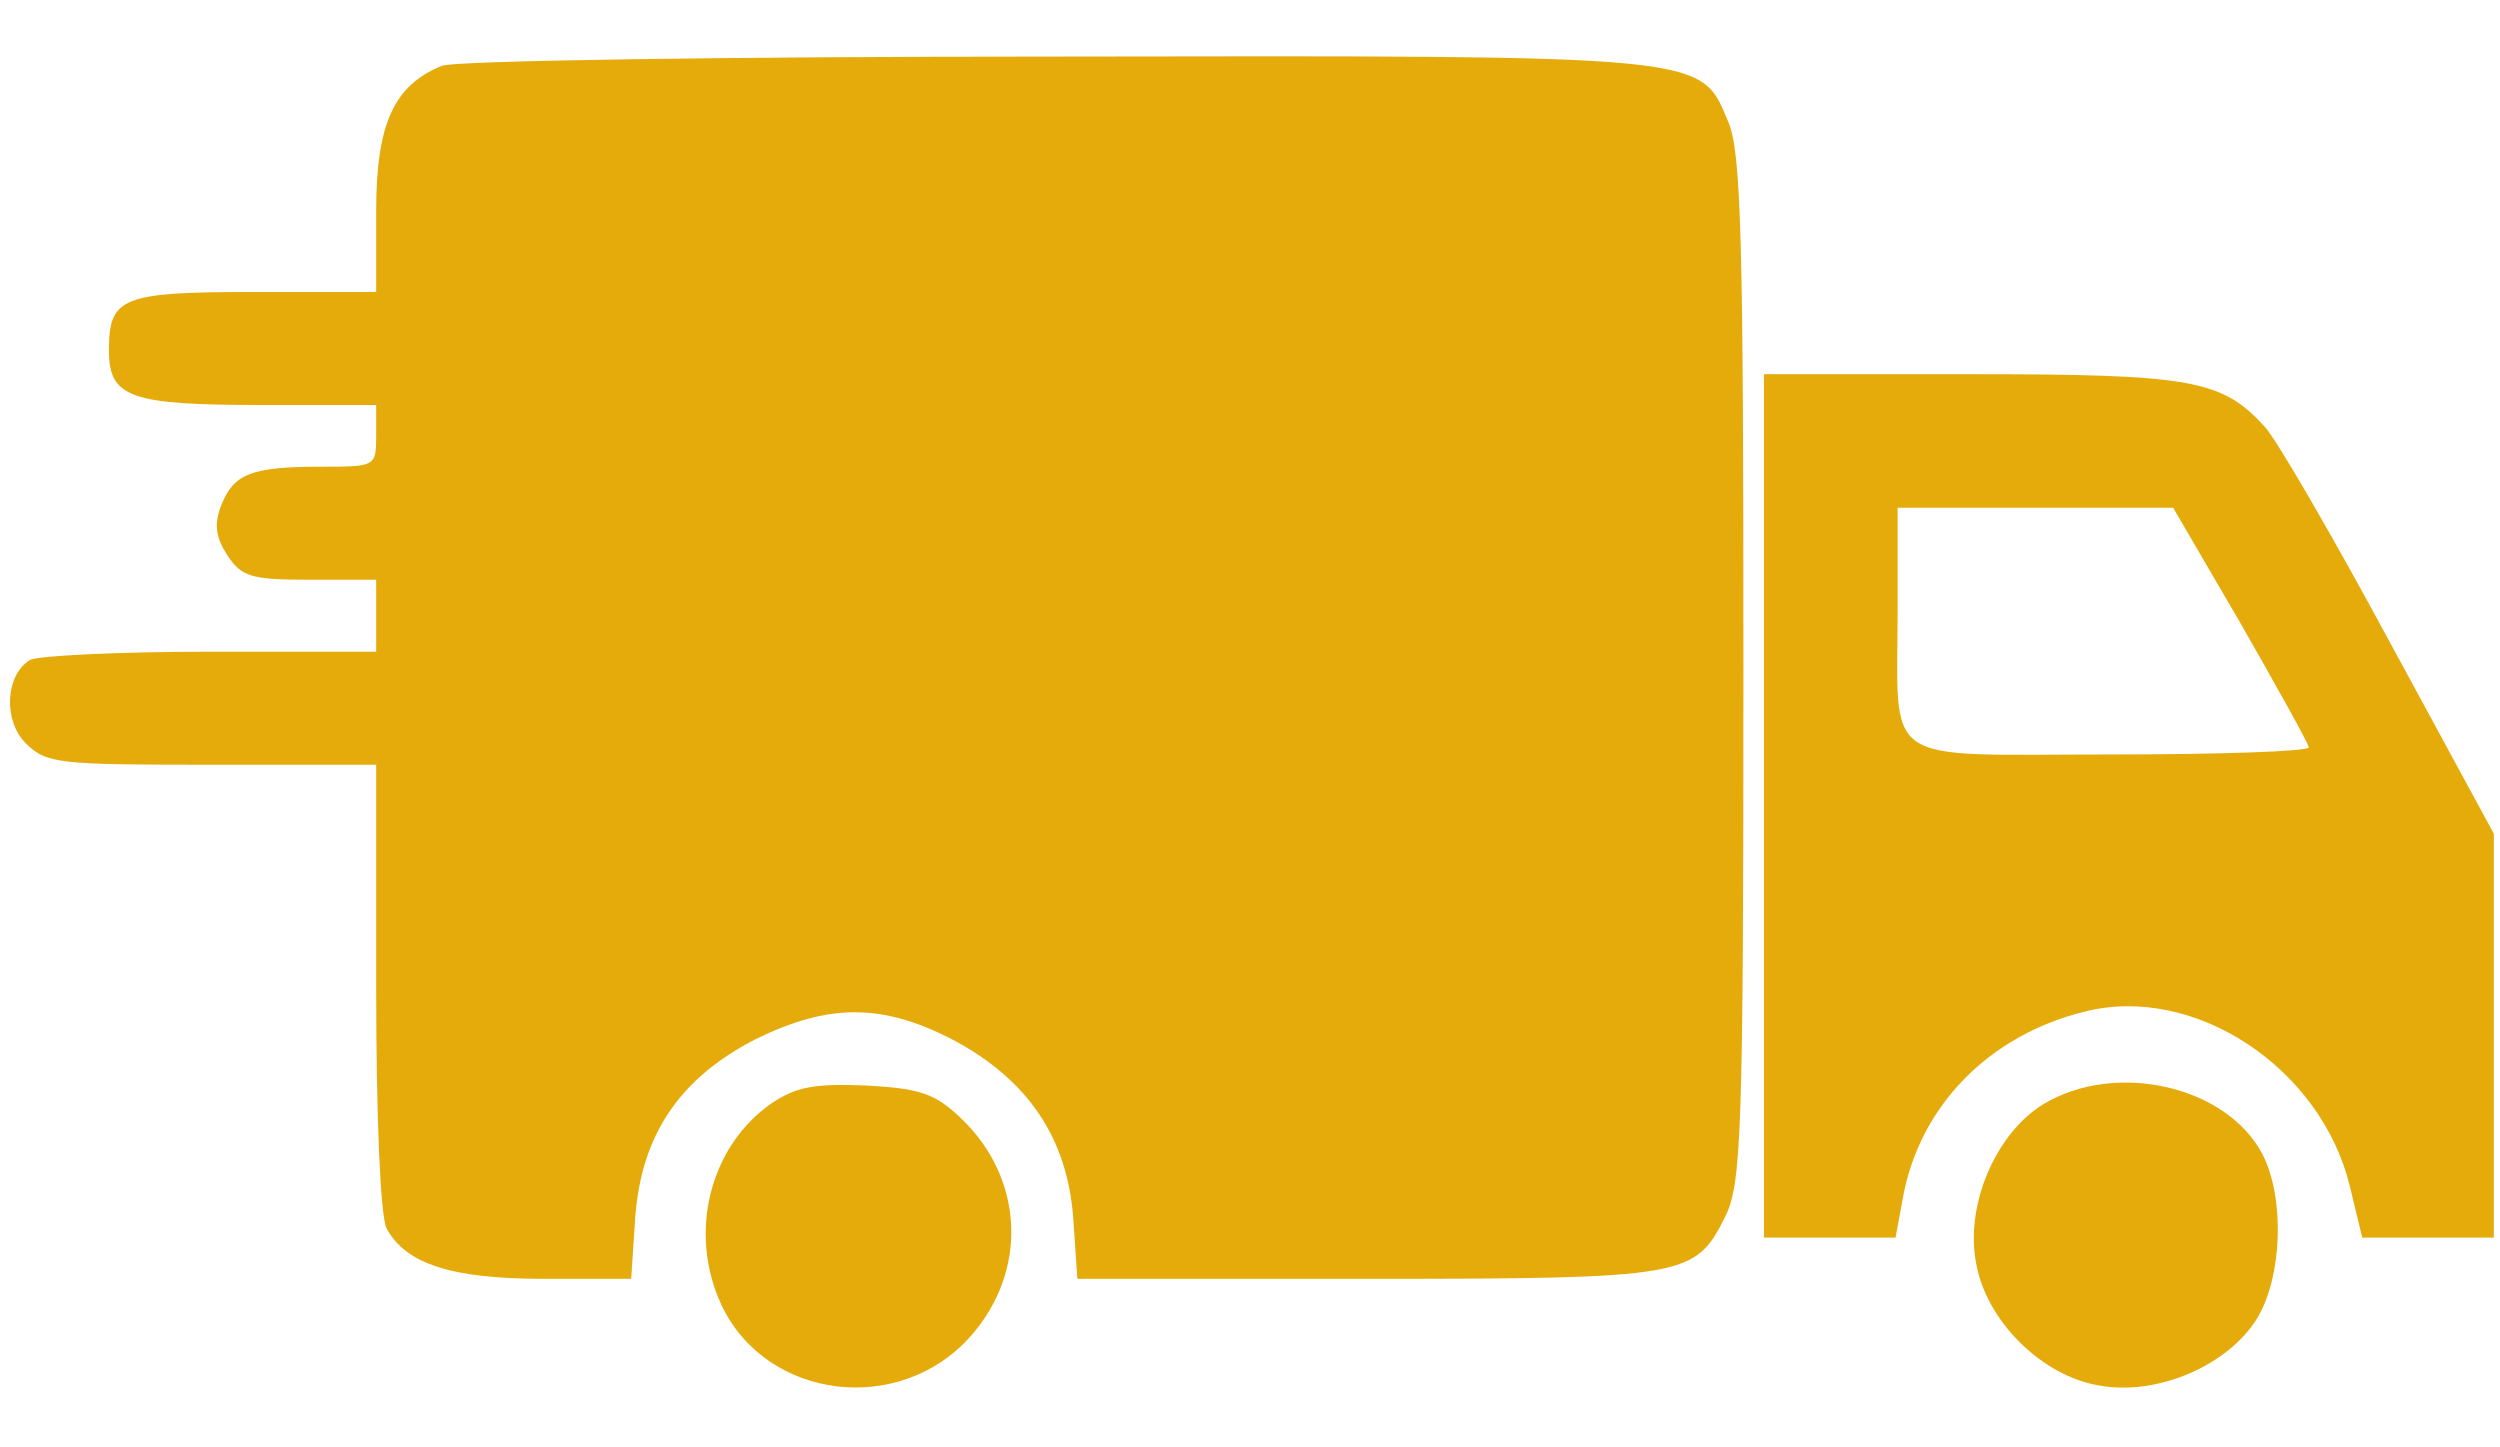
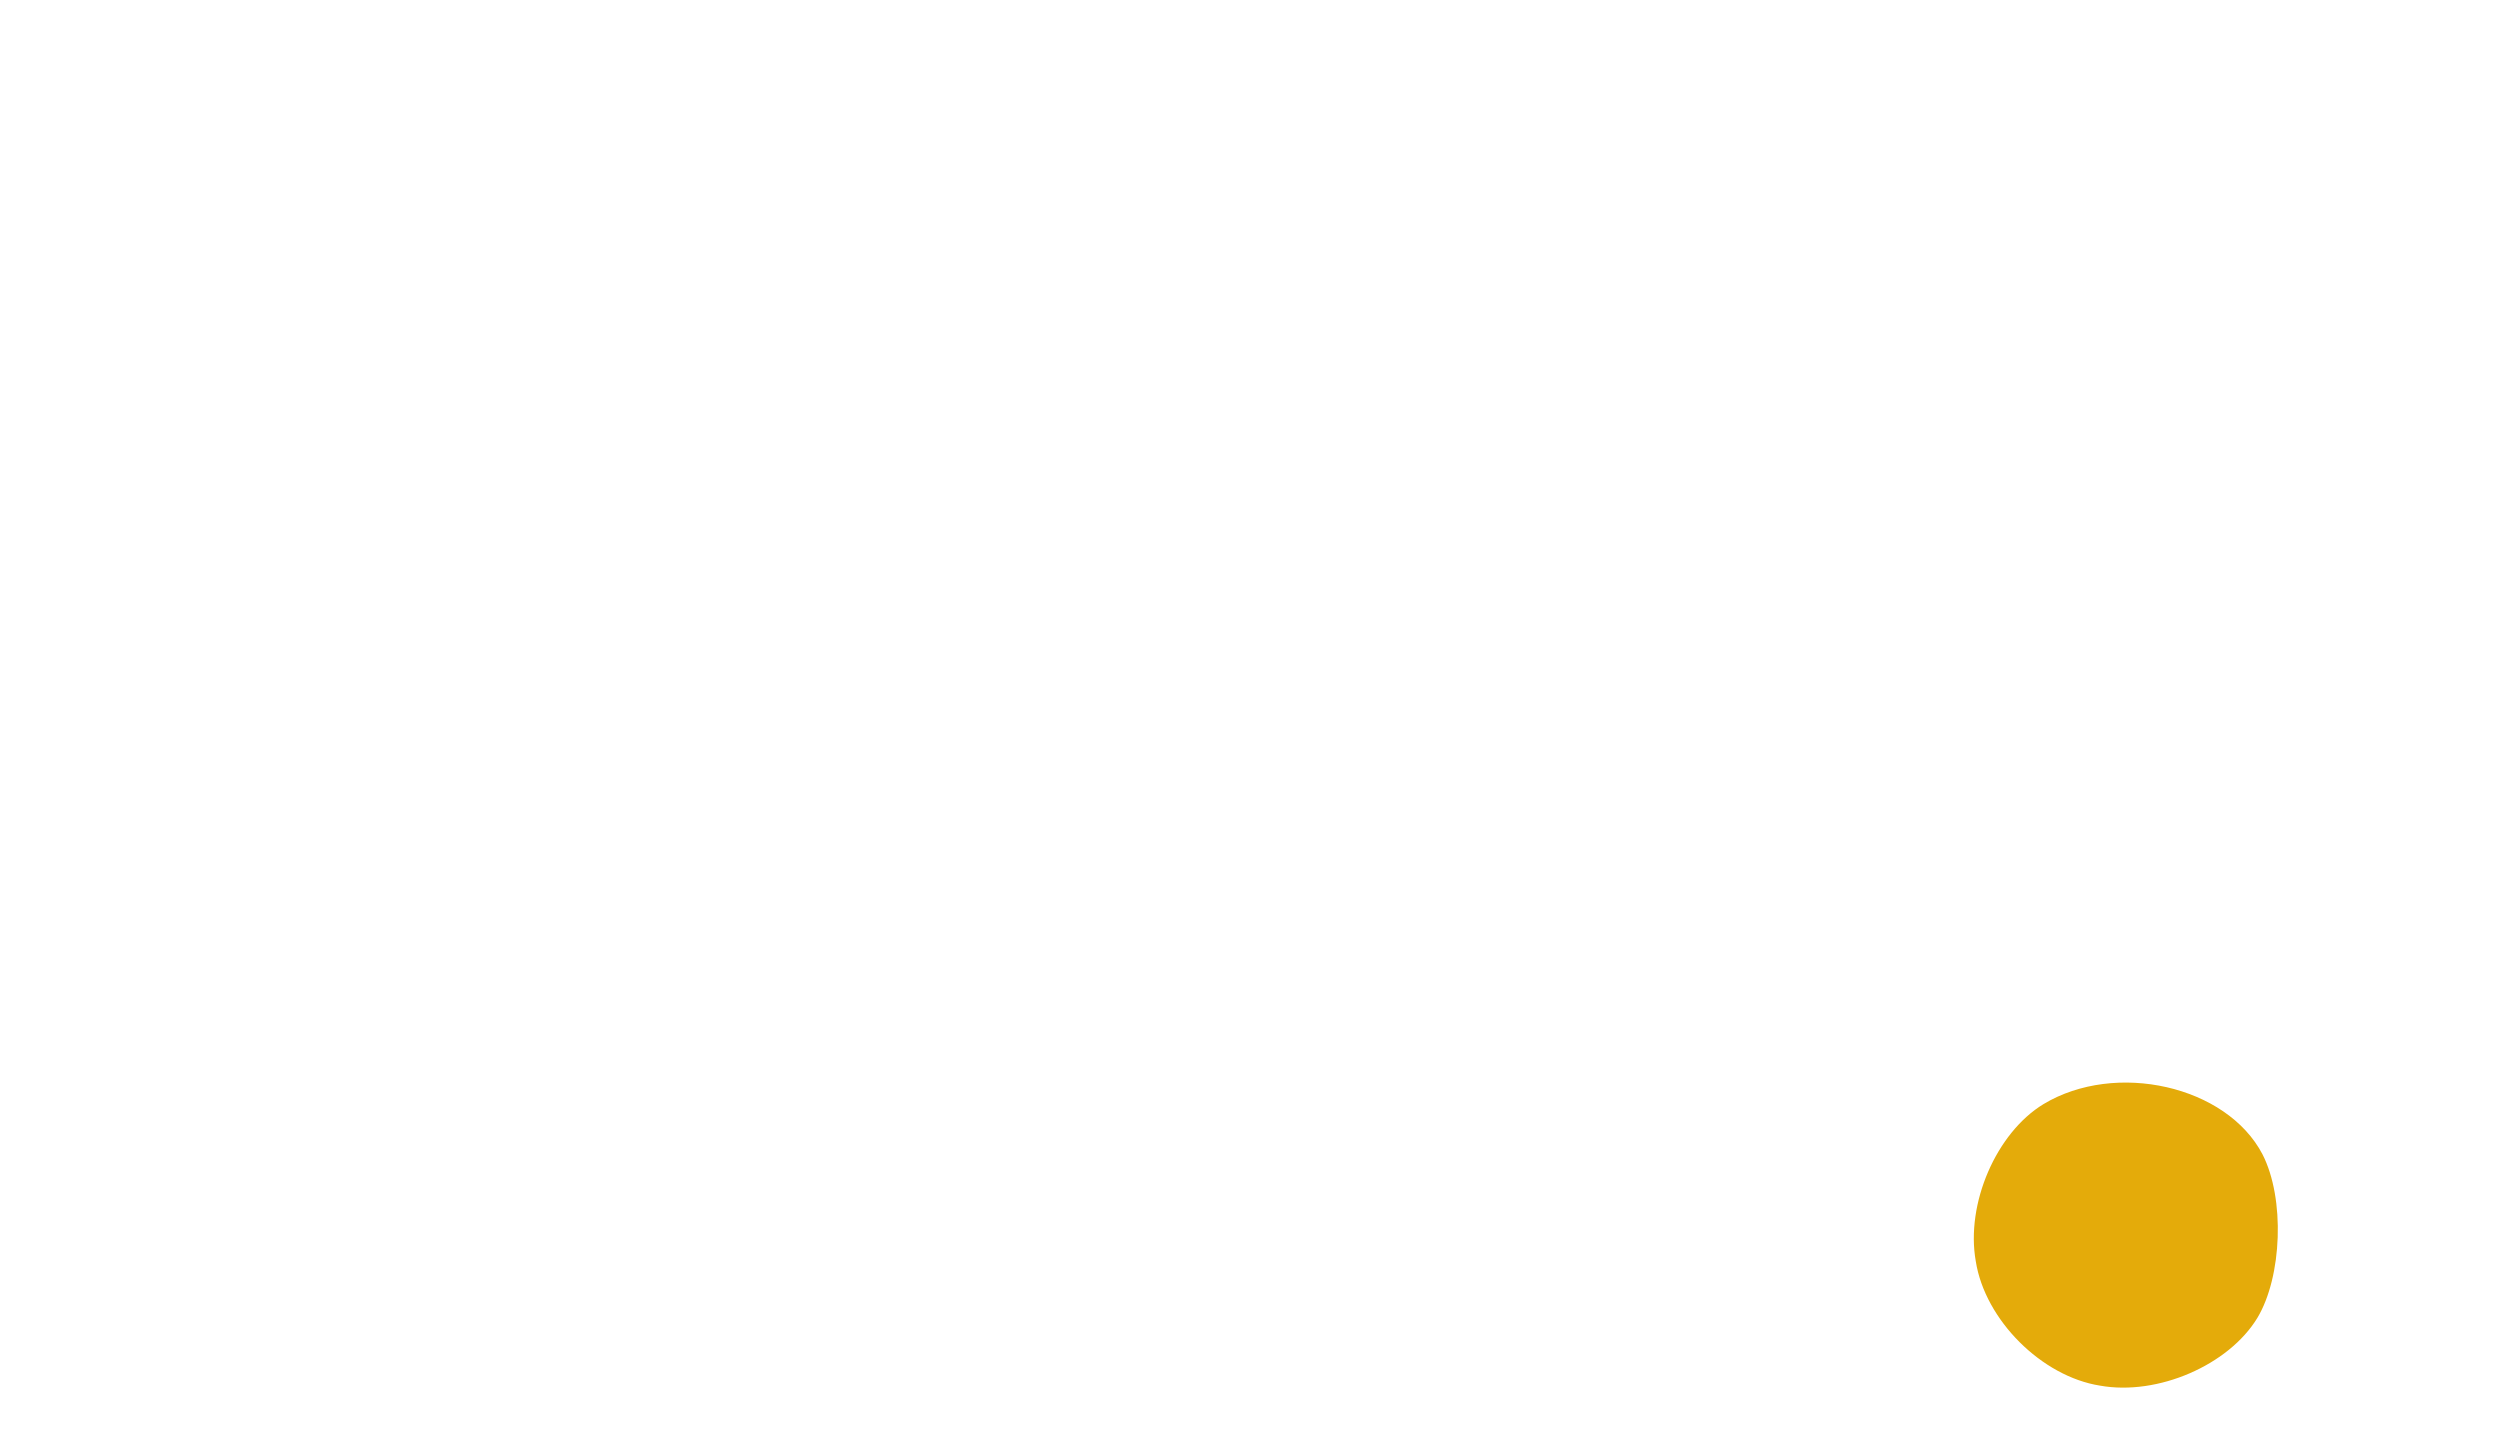
<svg xmlns="http://www.w3.org/2000/svg" width="19" height="11" viewBox="0 0 19 11" fill="none">
-   <path d="M3.359 0.5C2.992 0.648 2.859 0.945 2.859 1.602V2.219H1.938C0.922 2.219 0.828 2.258 0.828 2.664C0.828 3.023 0.992 3.078 1.992 3.078H2.859V3.312C2.859 3.547 2.852 3.547 2.438 3.547C1.906 3.547 1.774 3.602 1.68 3.844C1.625 3.984 1.641 4.086 1.727 4.219C1.836 4.383 1.906 4.406 2.352 4.406H2.859V4.68V4.953H1.594C0.891 4.953 0.281 4.984 0.227 5.016C0.039 5.133 0.024 5.477 0.195 5.648C0.352 5.805 0.445 5.812 1.609 5.812H2.859V7.5C2.859 8.5 2.891 9.242 2.938 9.336C3.086 9.609 3.438 9.719 4.133 9.719H4.797L4.828 9.25C4.875 8.625 5.164 8.195 5.742 7.898C6.297 7.625 6.703 7.625 7.234 7.898C7.813 8.203 8.109 8.648 8.156 9.25L8.188 9.719H10.391C12.813 9.719 12.883 9.703 13.11 9.25C13.235 9 13.25 8.633 13.25 5.086C13.25 1.852 13.235 1.148 13.133 0.922C12.922 0.414 12.992 0.422 8 0.43C5.539 0.43 3.445 0.461 3.359 0.5Z" fill="#E4AB0A" />
-   <path d="M13.406 6.125V9.406H13.906H14.406L14.461 9.109C14.586 8.406 15.117 7.867 15.844 7.688C16.68 7.477 17.641 8.117 17.859 9.016L17.953 9.406H18.453H18.953V7.867V6.336L18.164 4.883C17.734 4.086 17.305 3.344 17.211 3.242C16.883 2.883 16.648 2.844 14.969 2.844H13.406V6.125ZM17.031 4.742C17.312 5.234 17.547 5.656 17.547 5.68C17.547 5.711 16.867 5.734 16.031 5.734C14.266 5.734 14.422 5.844 14.422 4.617V3.859H15.469H16.516L17.031 4.742Z" fill="#E4AB0A" />
-   <path d="M5.867 8.383C5.391 8.711 5.227 9.375 5.485 9.922C5.828 10.641 6.844 10.766 7.383 10.148C7.813 9.656 7.781 8.961 7.313 8.508C7.11 8.312 7 8.273 6.586 8.25C6.195 8.234 6.055 8.258 5.867 8.383Z" fill="#E4AB0A" />
  <path d="M15.531 8.391C15.172 8.609 14.938 9.148 15.016 9.586C15.086 10.031 15.516 10.461 15.961 10.531C16.399 10.609 16.938 10.375 17.156 10.016C17.344 9.703 17.367 9.109 17.195 8.773C16.922 8.25 16.078 8.062 15.531 8.391Z" fill="#E4AB0A" />
</svg>